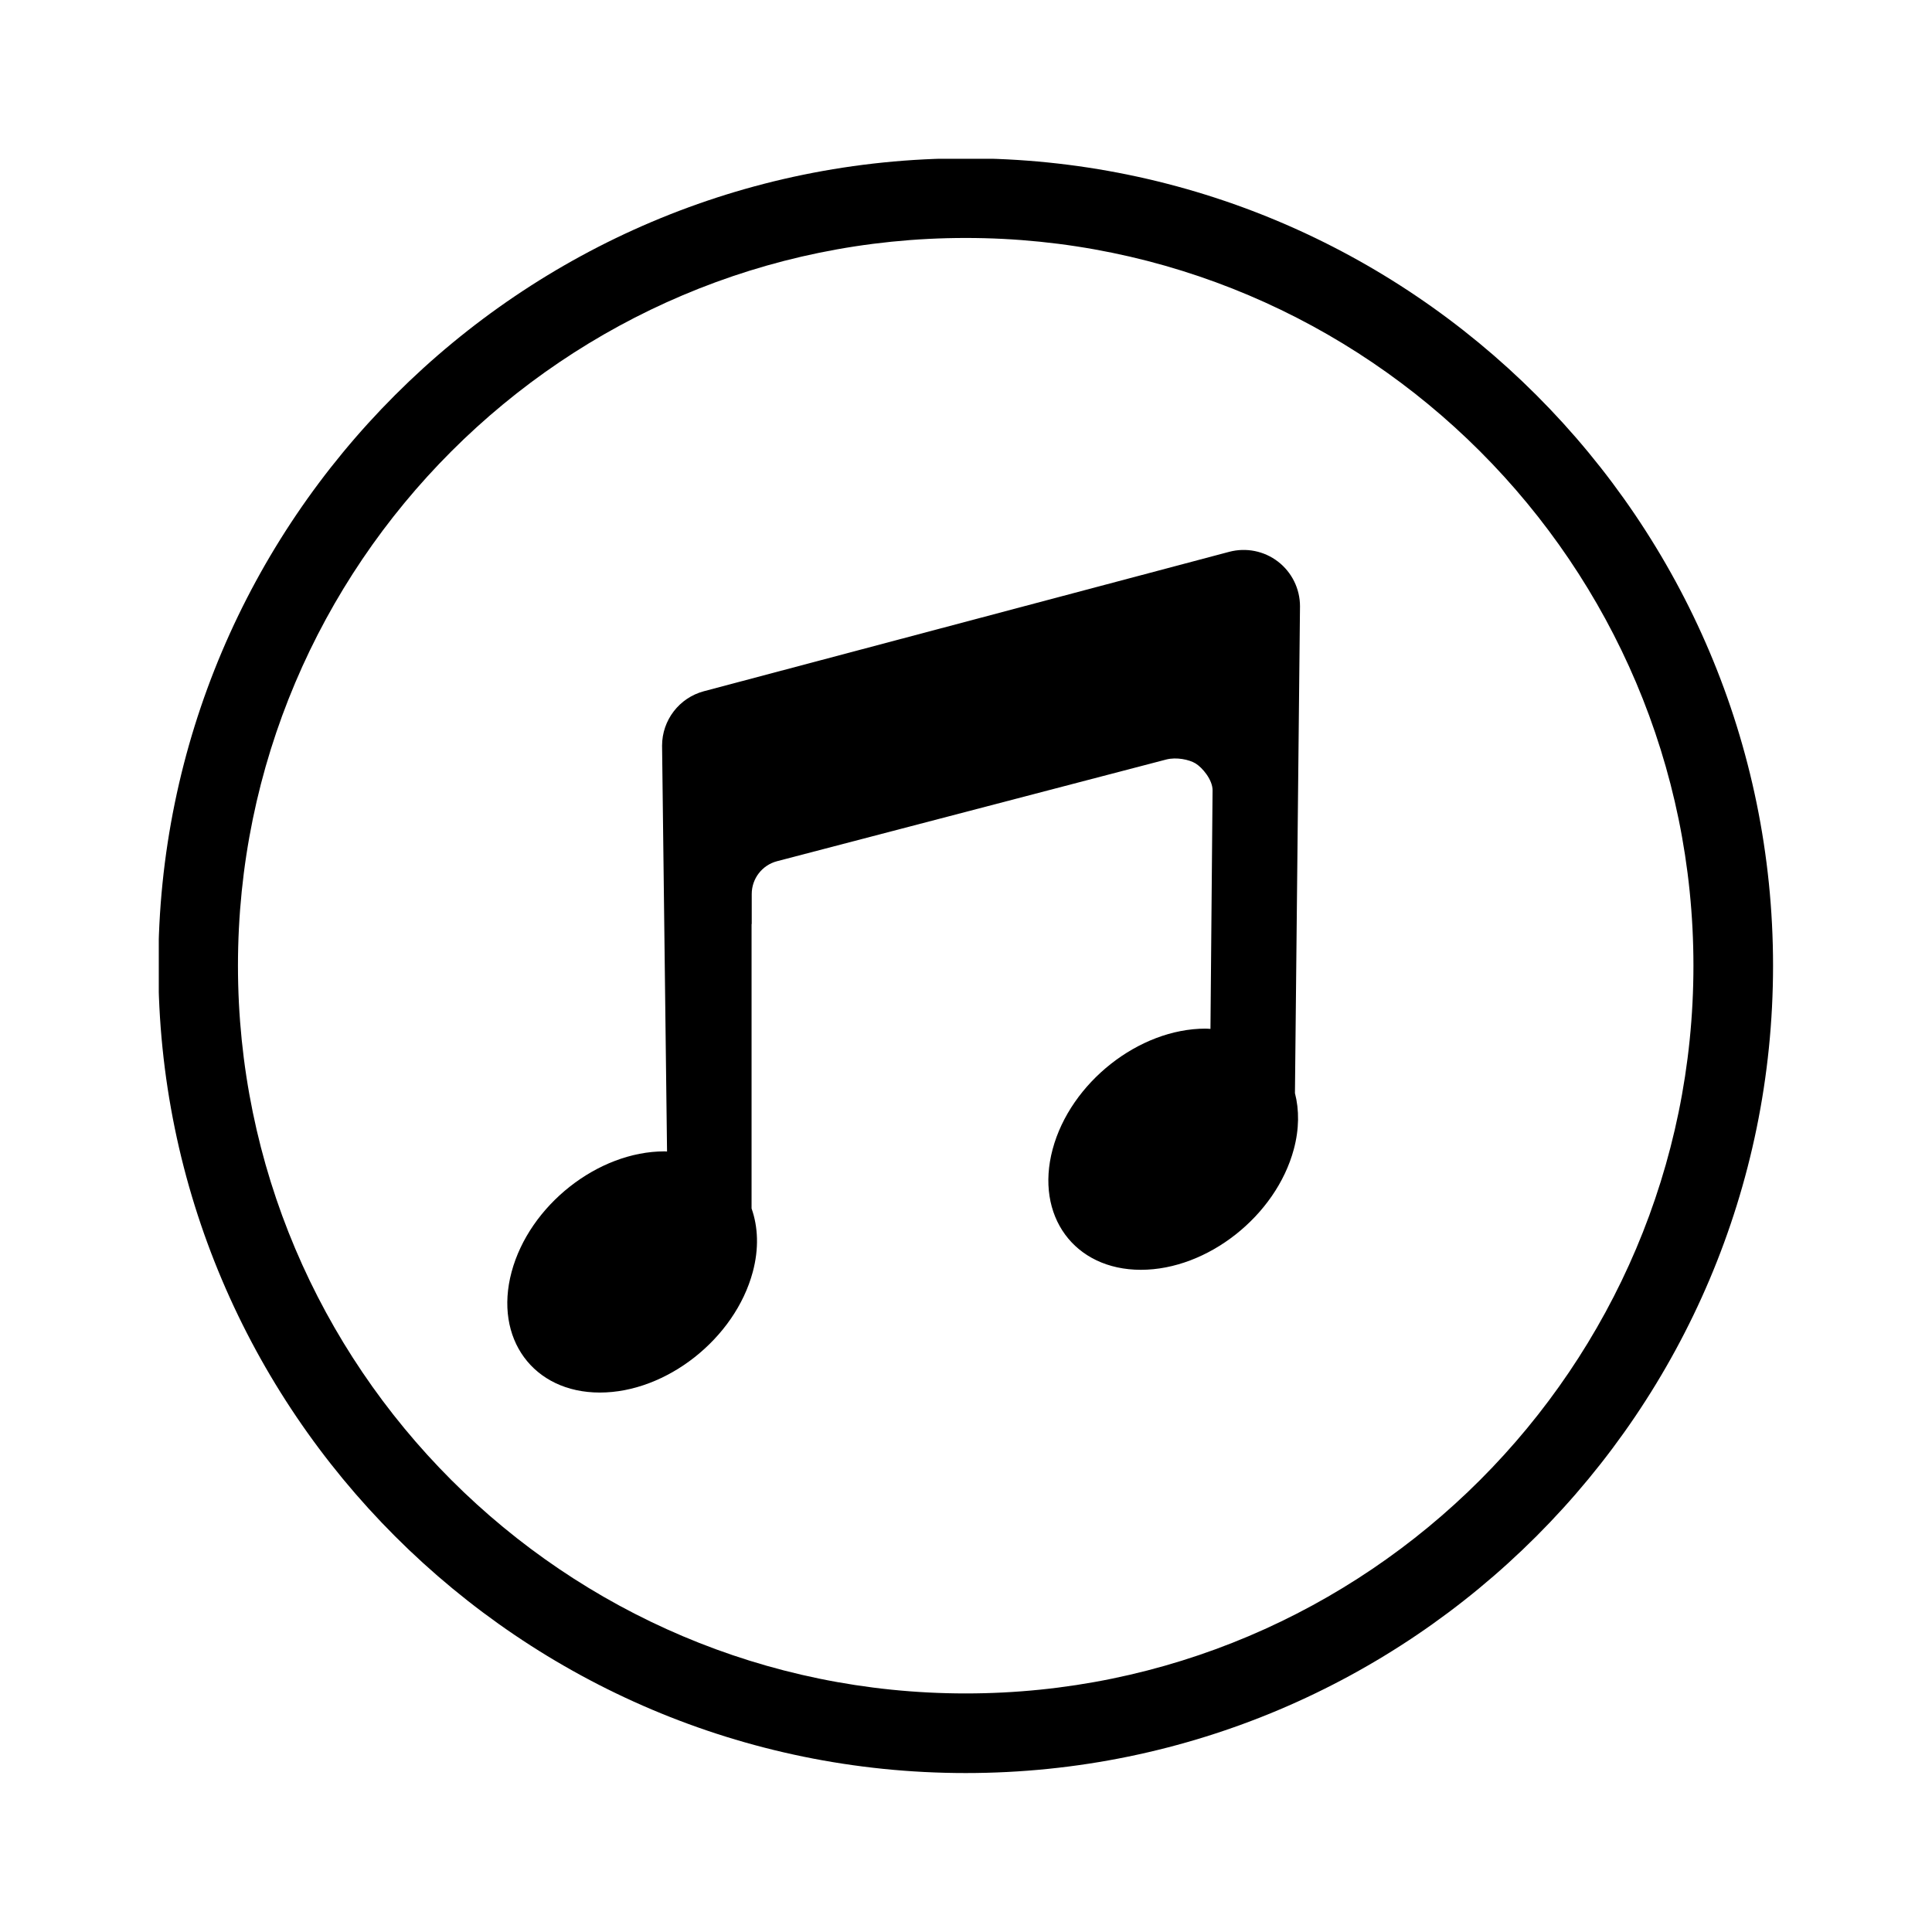
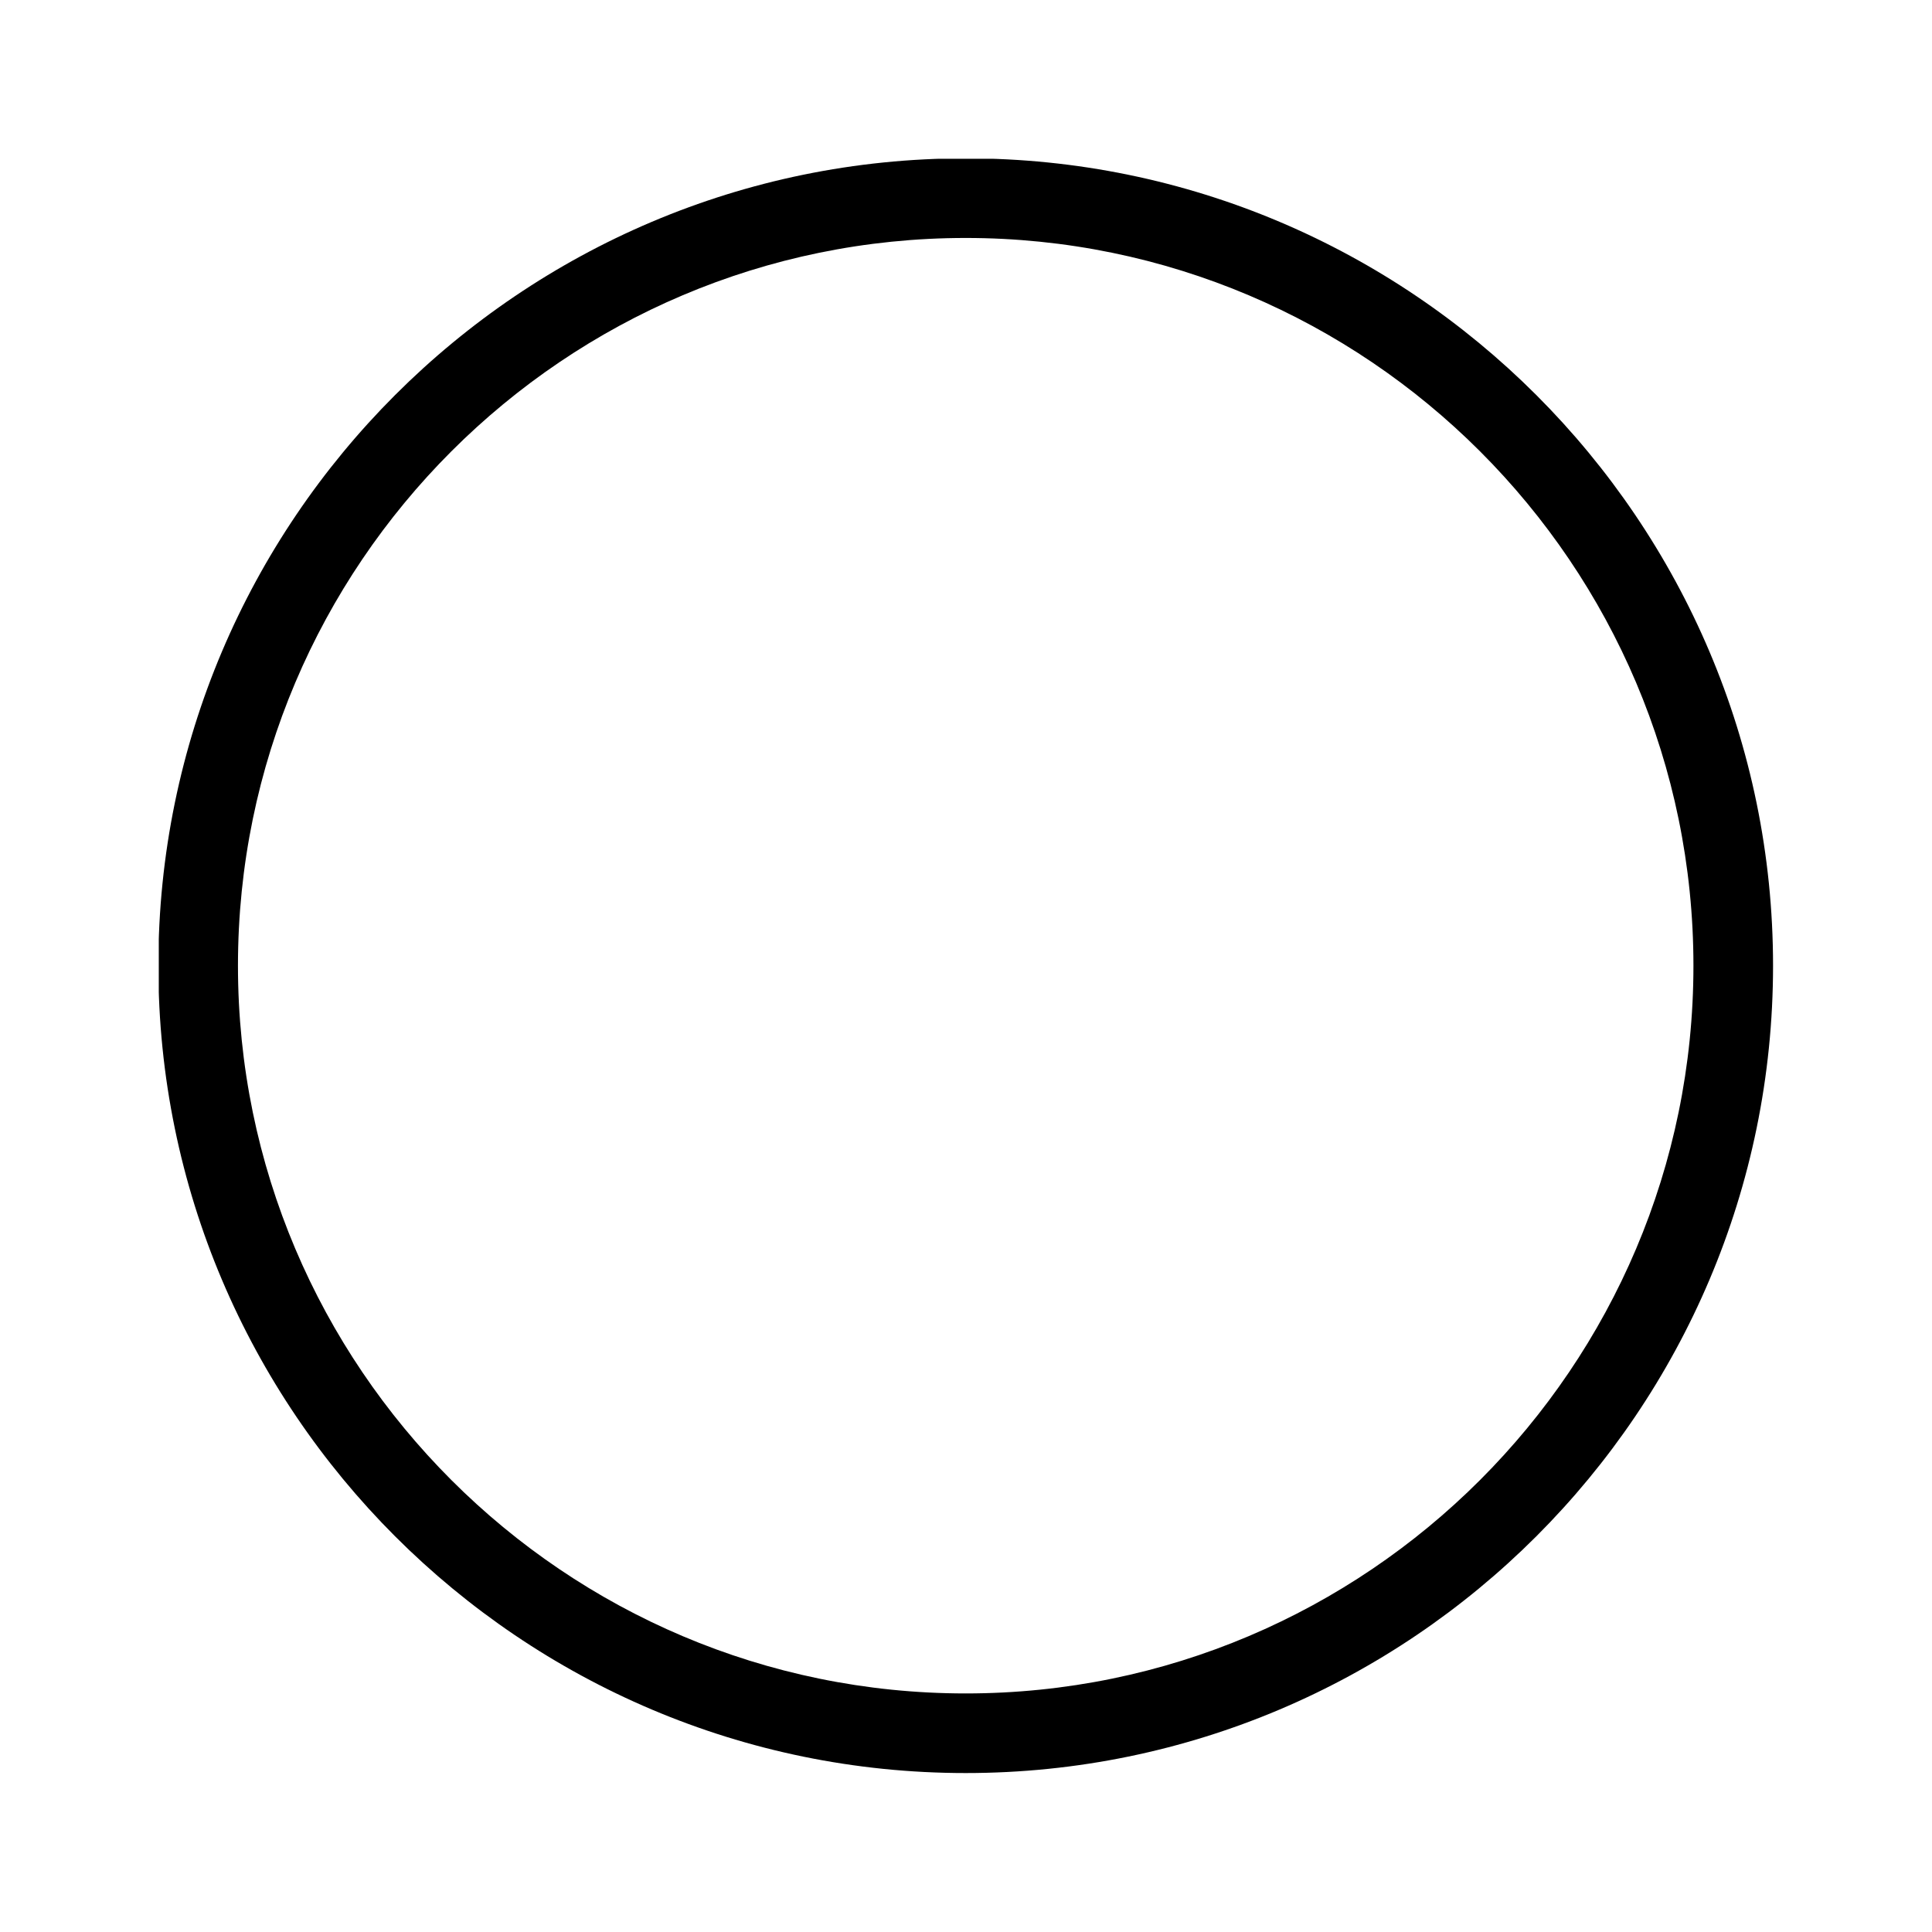
<svg xmlns="http://www.w3.org/2000/svg" width="500" zoomAndPan="magnify" viewBox="0 0 375 375" height="500" preserveAspectRatio="xMidYMid meet" version="1.0">
  <defs>
    <clipPath id="3a89f73c18">
-       <path d="M 30.82 30.82 L 344.32 30.82 L 344.32 344.32 L 30.82 344.32 Z M 30.82 30.82 " clip-rule="nonzero" />
+       <path d="M 30.82 30.82 L 344.32 30.82 L 344.32 344.32 L 30.82 344.32 M 30.82 30.82 " clip-rule="nonzero" />
    </clipPath>
  </defs>
  <g clip-path="url(#3a89f73c18)">
    <path fill="#000000" d="M 187.445 344.148 C 101.035 344.148 30.734 273.852 30.734 187.438 C 30.734 101.027 101.035 30.73 187.445 30.73 C 273.852 30.73 344.148 101.027 344.148 187.438 C 344.148 273.852 273.852 344.148 187.445 344.148 Z M 187.445 46.188 C 109.555 46.188 46.188 109.555 46.188 187.438 C 46.188 265.328 109.555 328.695 187.445 328.695 C 265.328 328.695 328.695 265.328 328.695 187.438 C 328.695 109.555 265.328 46.188 187.445 46.188 Z M 187.445 46.188 " fill-opacity="1" fill-rule="nonzero" />
  </g>
-   <path fill="#000000" d="M 235.359 153.383 C 235.359 151.344 233.371 148.98 232.051 148.18 C 230.828 147.434 228.348 146.91 226.363 147.422 L 150.824 167.16 C 147.93 167.918 145.91 170.531 145.91 173.527 L 145.91 179.348 L 145.879 179.355 L 145.879 234.562 C 147.145 238.145 147.328 242.355 146.113 246.887 C 142.648 259.816 129.359 270.293 116.434 270.293 C 103.504 270.293 95.836 259.816 99.297 246.887 C 102.762 233.957 116.051 223.48 128.977 223.48 C 129.145 223.48 129.309 223.504 129.473 223.508 L 128.508 144.734 C 128.508 139.773 131.844 135.438 136.637 134.164 L 238.586 107.109 C 241.879 106.238 245.375 106.945 248.059 109.008 C 250.75 111.082 252.328 114.281 252.328 117.68 L 251.348 212.172 C 252.191 215.426 252.184 219.129 251.129 223.066 C 247.664 235.992 234.379 246.469 221.449 246.469 C 208.52 246.469 200.852 235.992 204.316 223.066 C 207.777 210.137 221.07 199.656 233.996 199.656 C 234.32 199.656 234.625 199.695 234.949 199.707 Z M 235.359 153.383 " fill-opacity="1" fill-rule="nonzero" />
</svg>